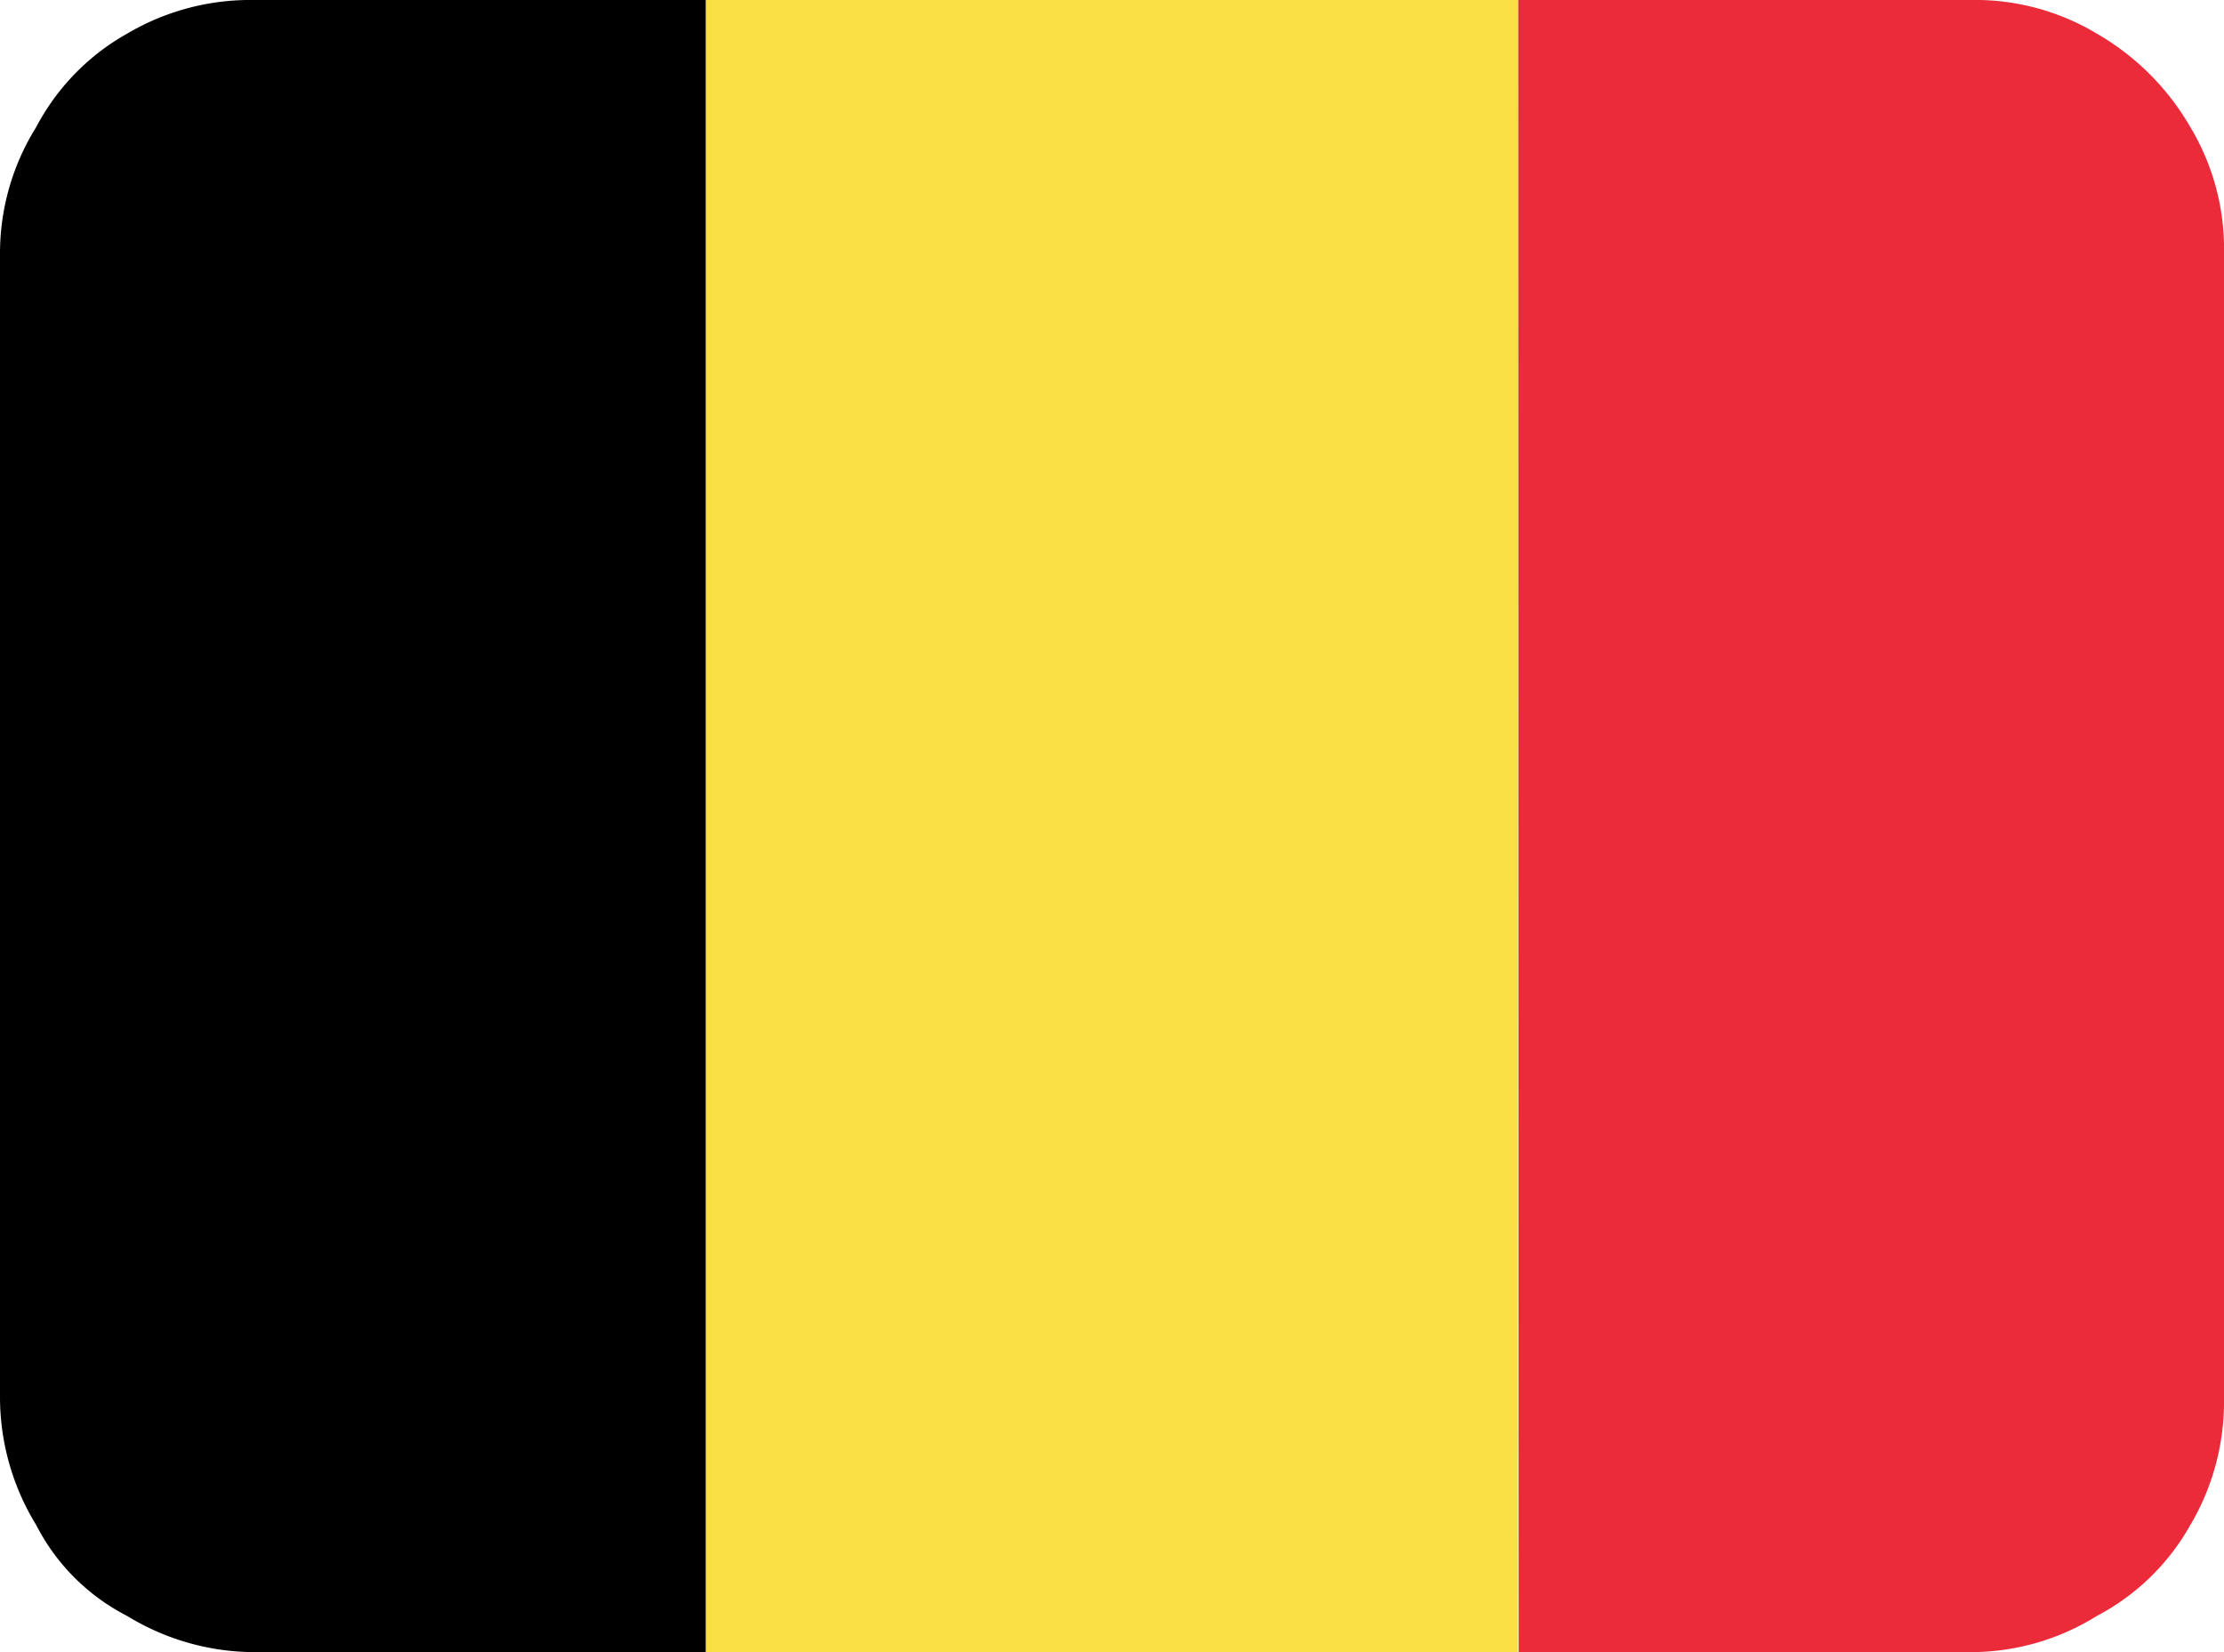
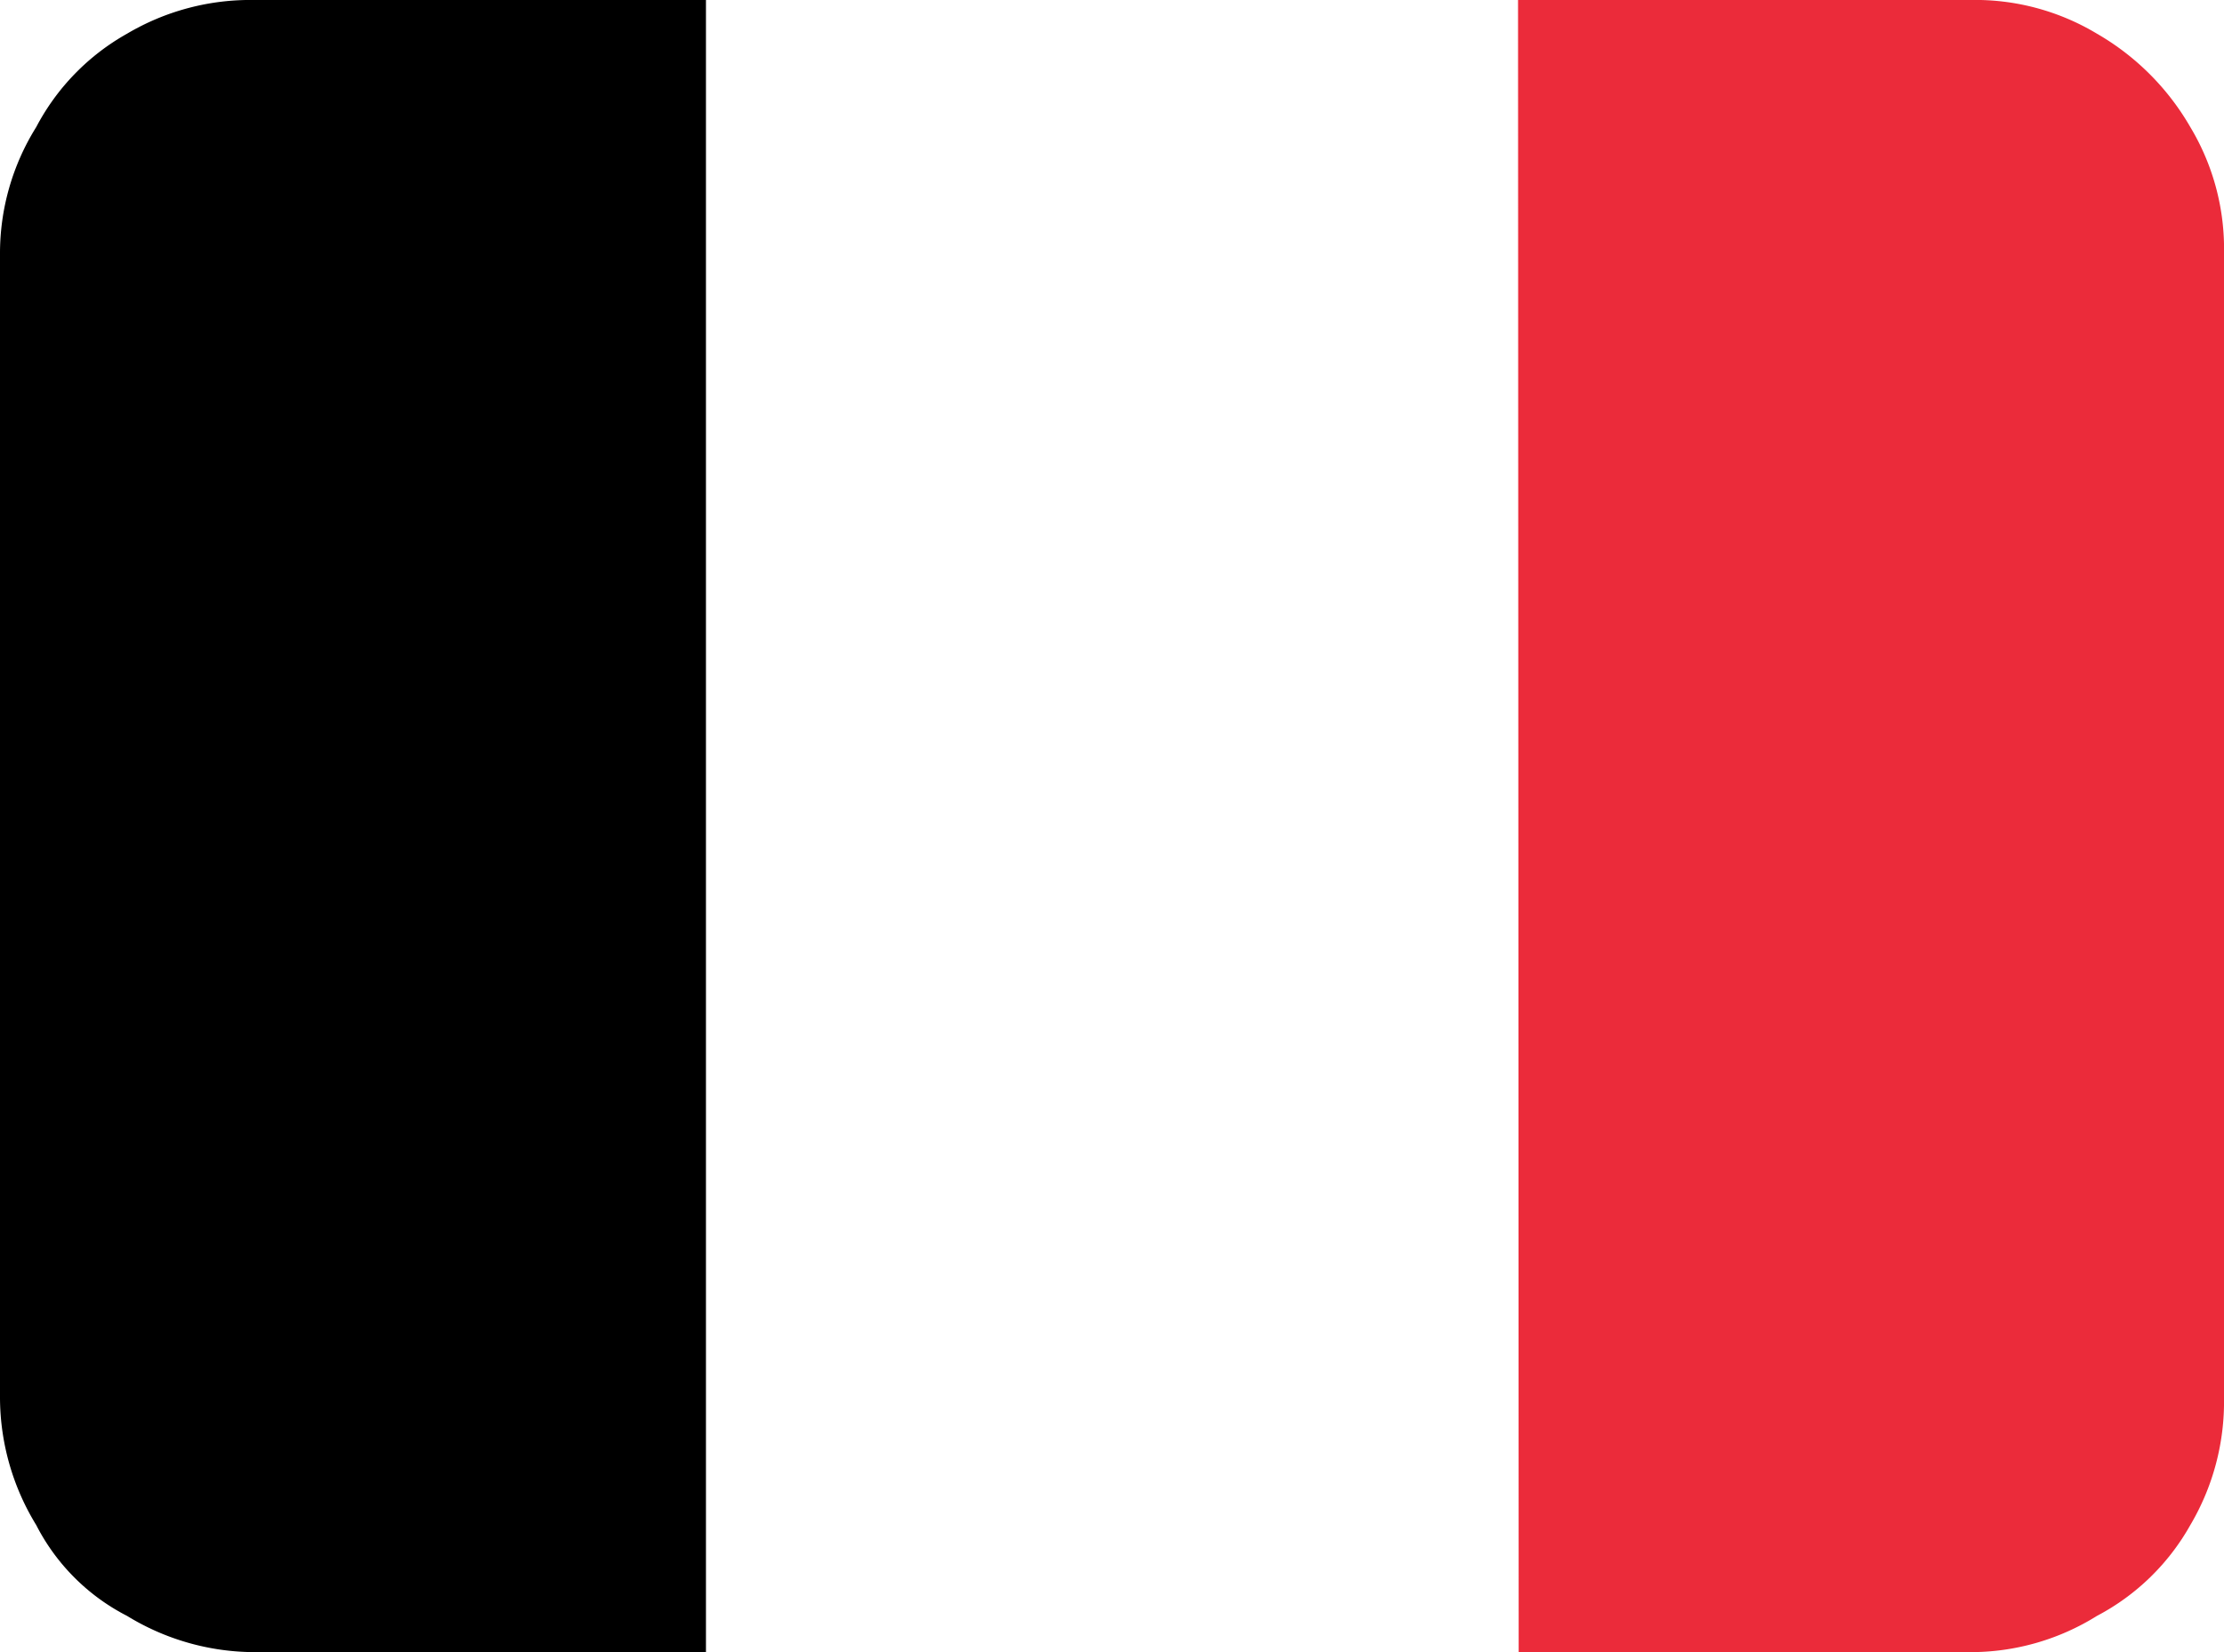
<svg xmlns="http://www.w3.org/2000/svg" width="35" height="26" viewBox="0 0 35 26">
  <title>be</title>
  <g>
    <path d="M23.89,0H31a3.72,3.72,0,0,1,2,.53A4,4,0,0,1,34.47,2,3.72,3.72,0,0,1,35,4V22a3.81,3.81,0,0,1-.53,2A3.61,3.61,0,0,1,33,25.43,3.75,3.75,0,0,1,31,26h-7.1Z" fill="#eb2b3a" fill-rule="evenodd" />
    <path d="M11.11,0V26H4a3.85,3.85,0,0,1-2-.57A3.29,3.29,0,0,1,.57,24,3.85,3.85,0,0,1,0,22V4A3.75,3.75,0,0,1,.57,2,3.61,3.61,0,0,1,2,.53,3.81,3.81,0,0,1,4,0Z" fill-rule="evenodd" />
-     <rect x="11.11" width="12.78" height="26" fill="#f9df43" />
  </g>
</svg>